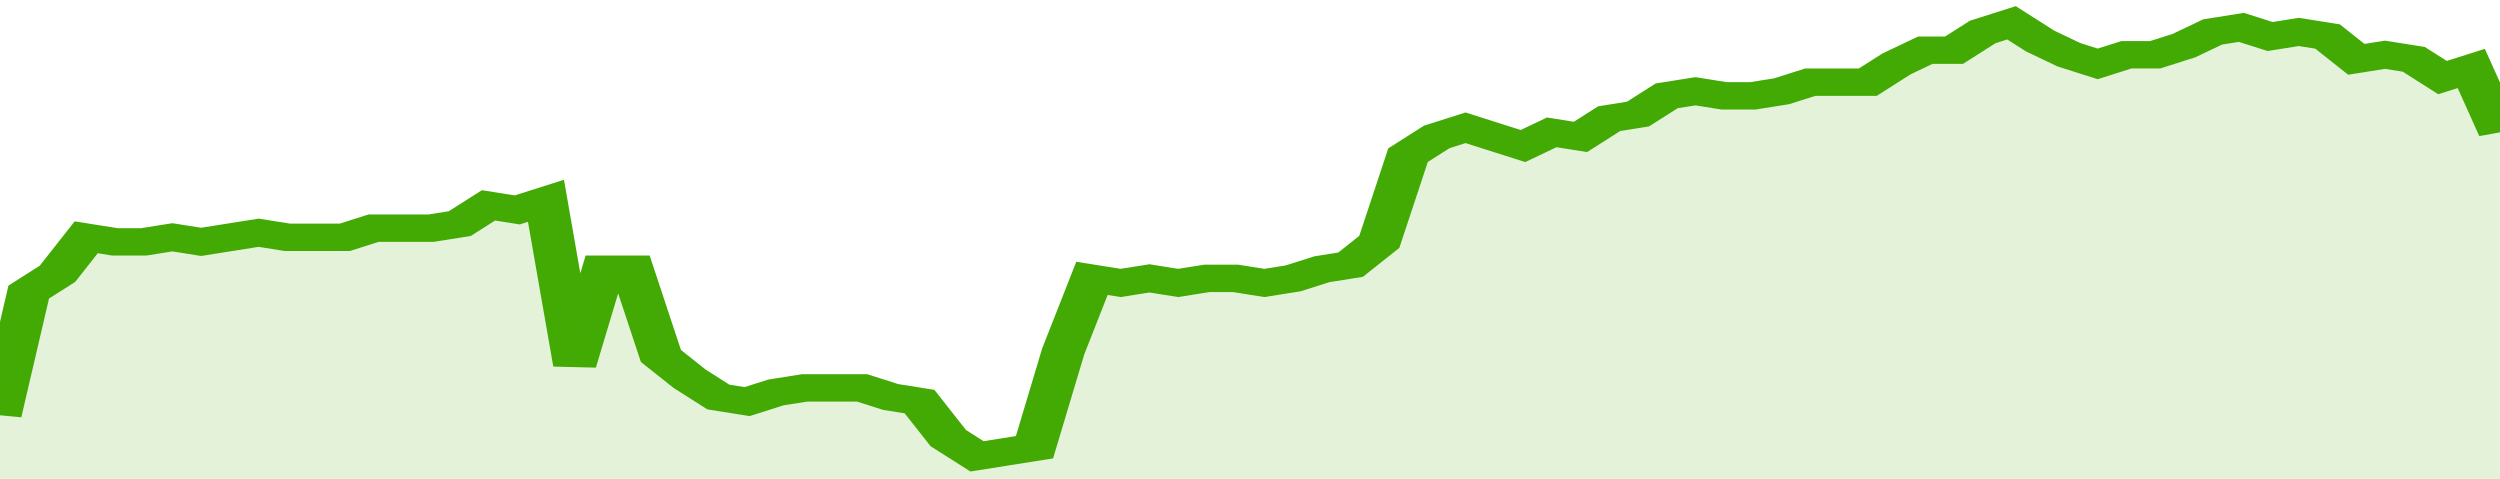
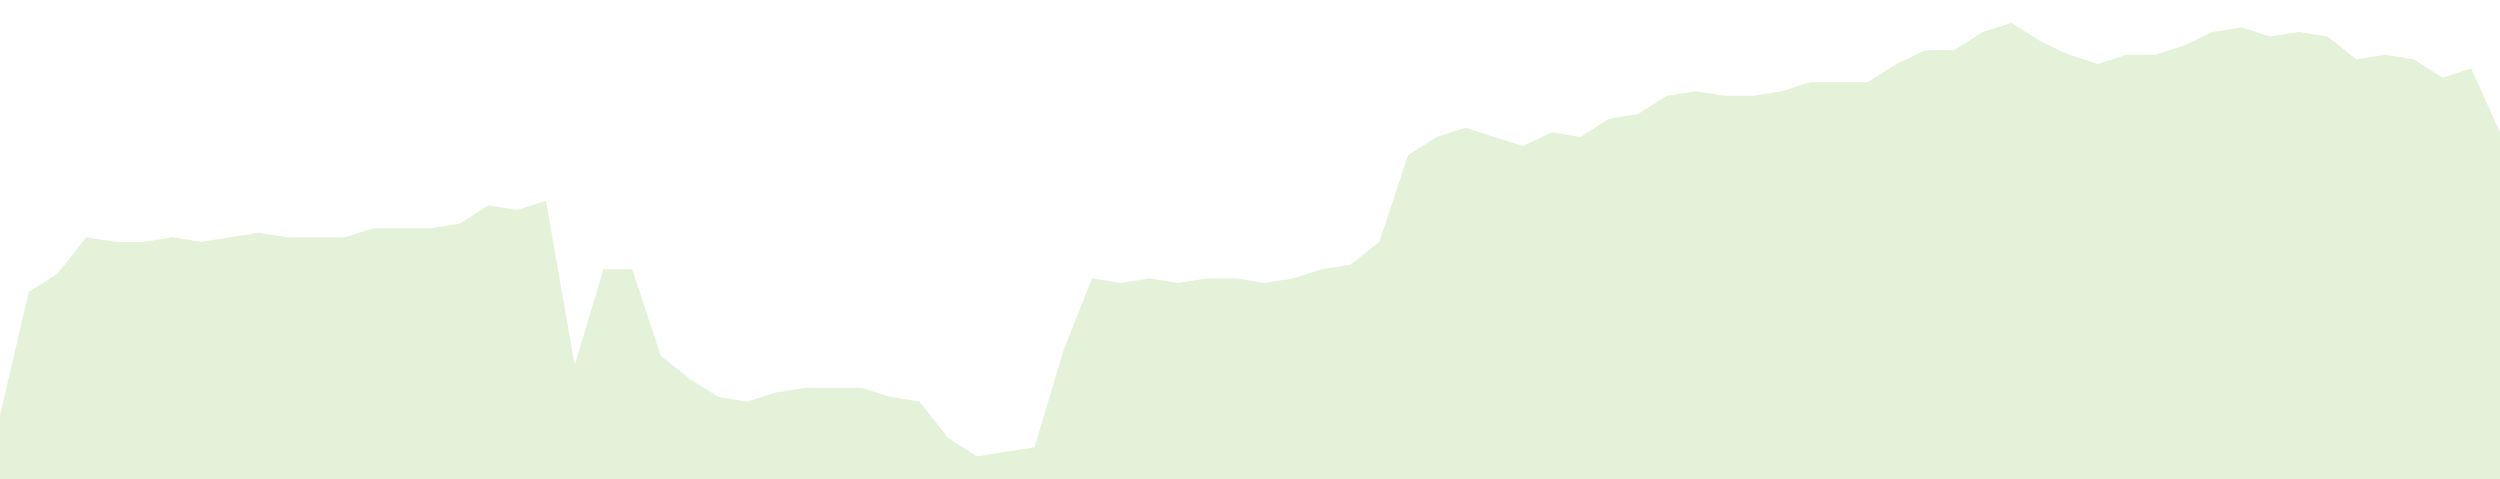
<svg xmlns="http://www.w3.org/2000/svg" viewBox="0 0 348 105" width="120" height="23" preserveAspectRatio="none">
-   <polyline fill="none" stroke="#43AA05" stroke-width="6" points="0, 91 4, 64 8, 60 12, 52 16, 53 20, 53 24, 52 28, 53 32, 52 36, 51 40, 52 44, 52 48, 52 52, 50 56, 50 60, 50 64, 49 68, 45 72, 46 76, 44 80, 80 84, 59 88, 59 92, 78 96, 83 100, 87 104, 88 108, 86 112, 85 116, 85 120, 85 124, 87 128, 88 132, 96 136, 100 140, 99 144, 98 148, 77 152, 61 156, 62 160, 61 164, 62 168, 61 172, 61 176, 62 180, 61 184, 59 188, 58 192, 53 196, 34 200, 30 204, 28 208, 30 212, 32 216, 29 220, 30 224, 26 228, 25 232, 21 236, 20 240, 21 244, 21 248, 20 252, 18 256, 18 260, 18 264, 14 268, 11 272, 11 276, 7 280, 5 284, 9 288, 12 292, 14 296, 12 300, 12 304, 10 308, 7 312, 6 316, 8 320, 7 324, 8 328, 13 332, 12 336, 13 340, 17 344, 15 348, 29 348, 29 "> </polyline>
  <polygon fill="#43AA05" opacity="0.15" points="0, 105 0, 91 4, 64 8, 60 12, 52 16, 53 20, 53 24, 52 28, 53 32, 52 36, 51 40, 52 44, 52 48, 52 52, 50 56, 50 60, 50 64, 49 68, 45 72, 46 76, 44 80, 80 84, 59 88, 59 92, 78 96, 83 100, 87 104, 88 108, 86 112, 85 116, 85 120, 85 124, 87 128, 88 132, 96 136, 100 140, 99 144, 98 148, 77 152, 61 156, 62 160, 61 164, 62 168, 61 172, 61 176, 62 180, 61 184, 59 188, 58 192, 53 196, 34 200, 30 204, 28 208, 30 212, 32 216, 29 220, 30 224, 26 228, 25 232, 21 236, 20 240, 21 244, 21 248, 20 252, 18 256, 18 260, 18 264, 14 268, 11 272, 11 276, 7 280, 5 284, 9 288, 12 292, 14 296, 12 300, 12 304, 10 308, 7 312, 6 316, 8 320, 7 324, 8 328, 13 332, 12 336, 13 340, 17 344, 15 348, 29 348, 105 " />
</svg>